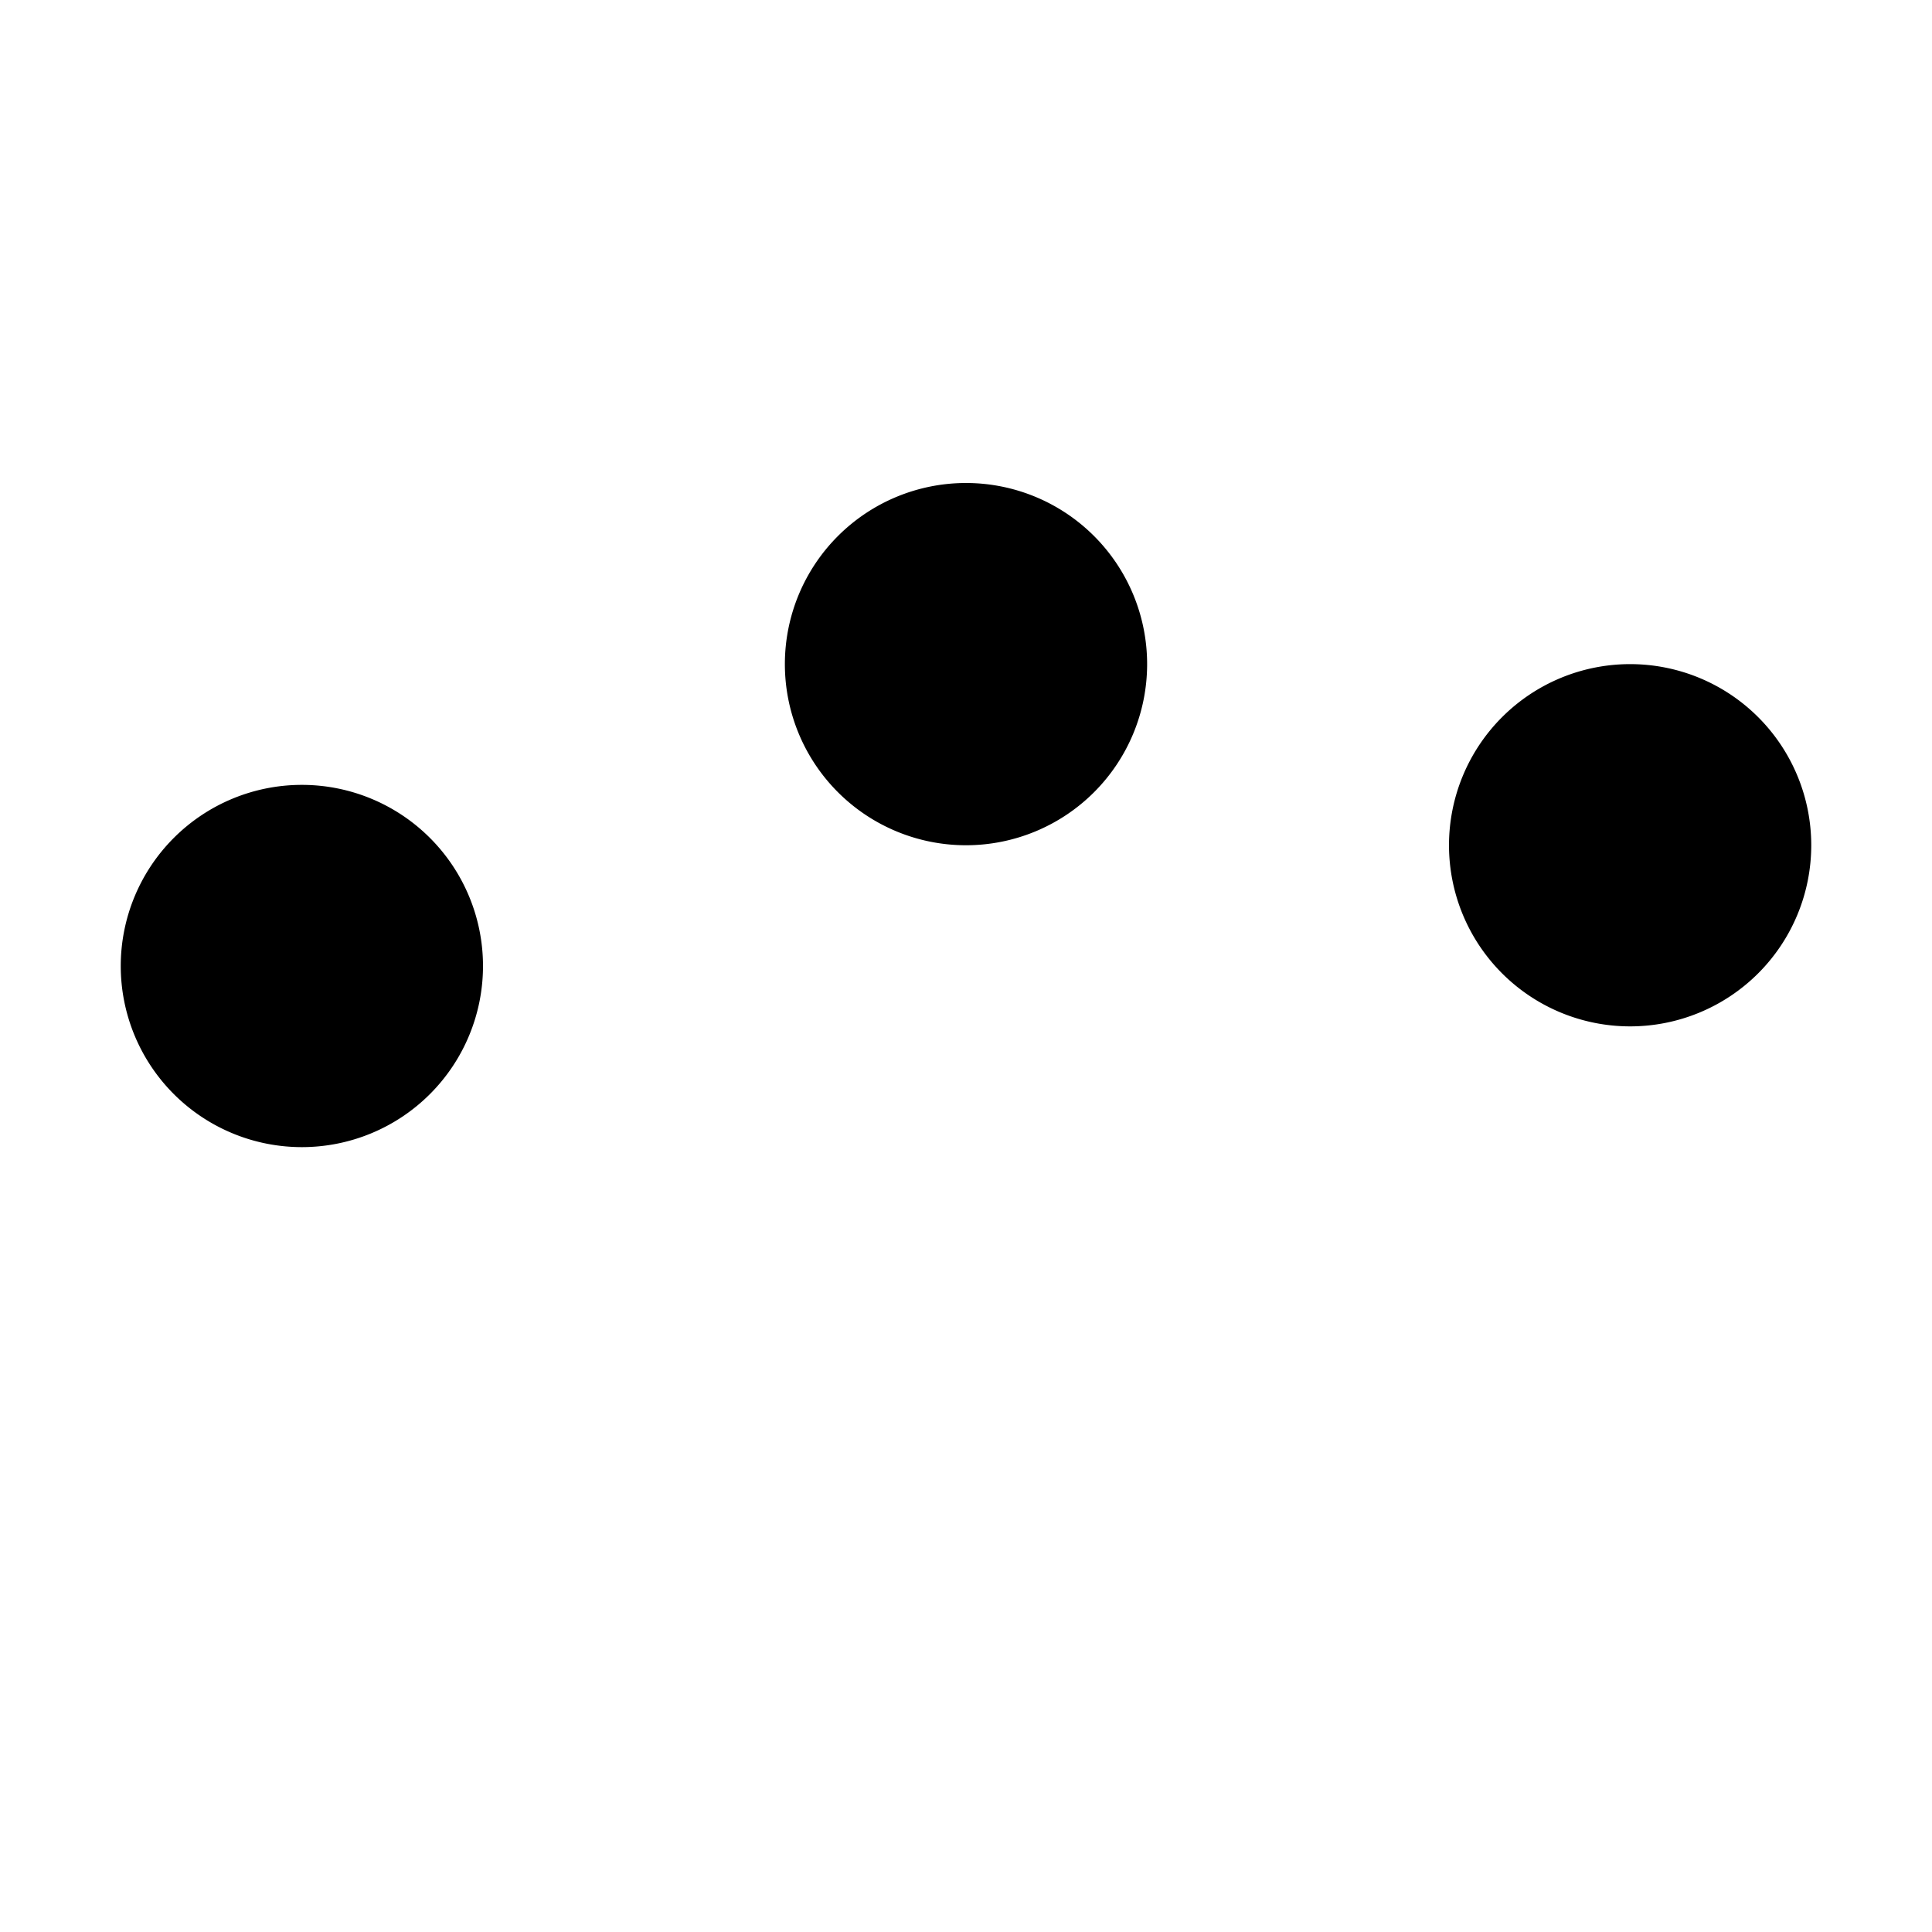
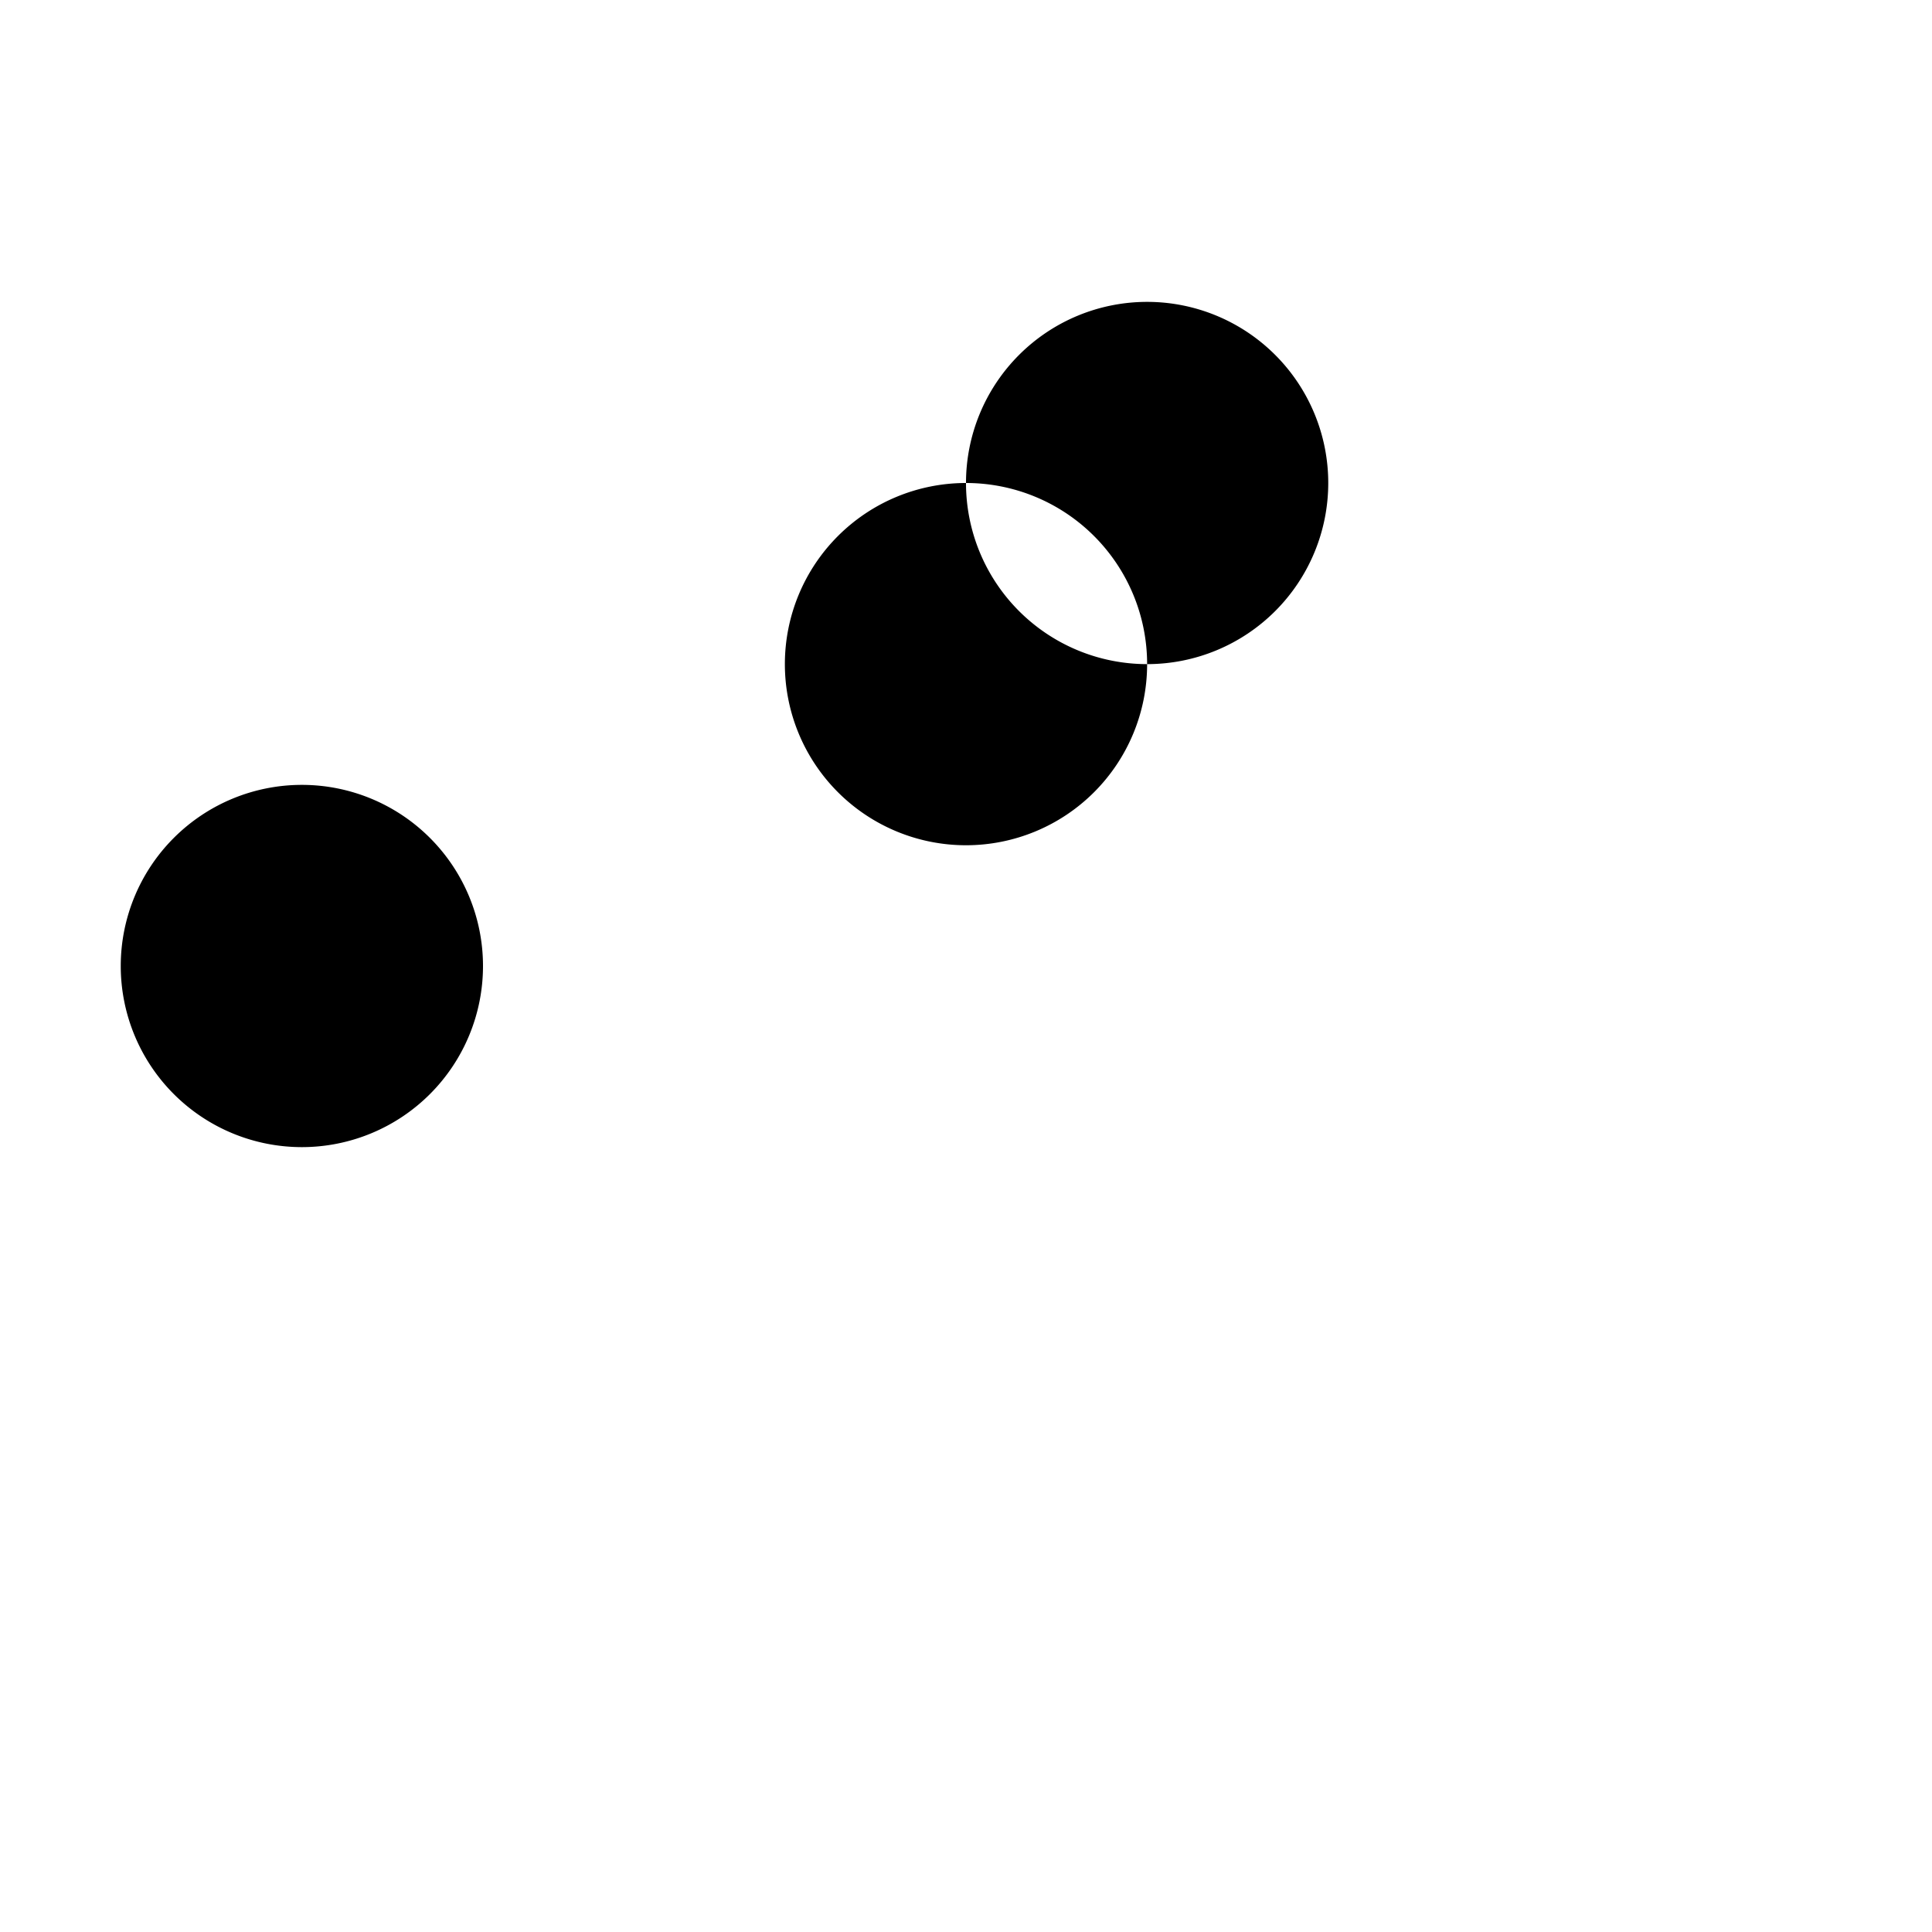
<svg xmlns="http://www.w3.org/2000/svg" fill="none" viewBox="0 0 16 16" class="acv-icon">
-   <path fill="currentColor" d="M4 8a1.5 1.5 0 1 1-3 0 1.5 1.5 0 0 1 3 0ZM9.5 5.5a1.5 1.5 0 1 1-3 0 1.5 1.5 0 0 1 3 0ZM13.5 8.5a1.5 1.5 0 1 0 0-3 1.5 1.5 0 0 0 0 3Z" />
+   <path fill="currentColor" d="M4 8a1.5 1.5 0 1 1-3 0 1.5 1.5 0 0 1 3 0ZM9.5 5.5a1.5 1.5 0 1 1-3 0 1.5 1.5 0 0 1 3 0Za1.5 1.5 0 1 0 0-3 1.5 1.5 0 0 0 0 3Z" />
</svg>